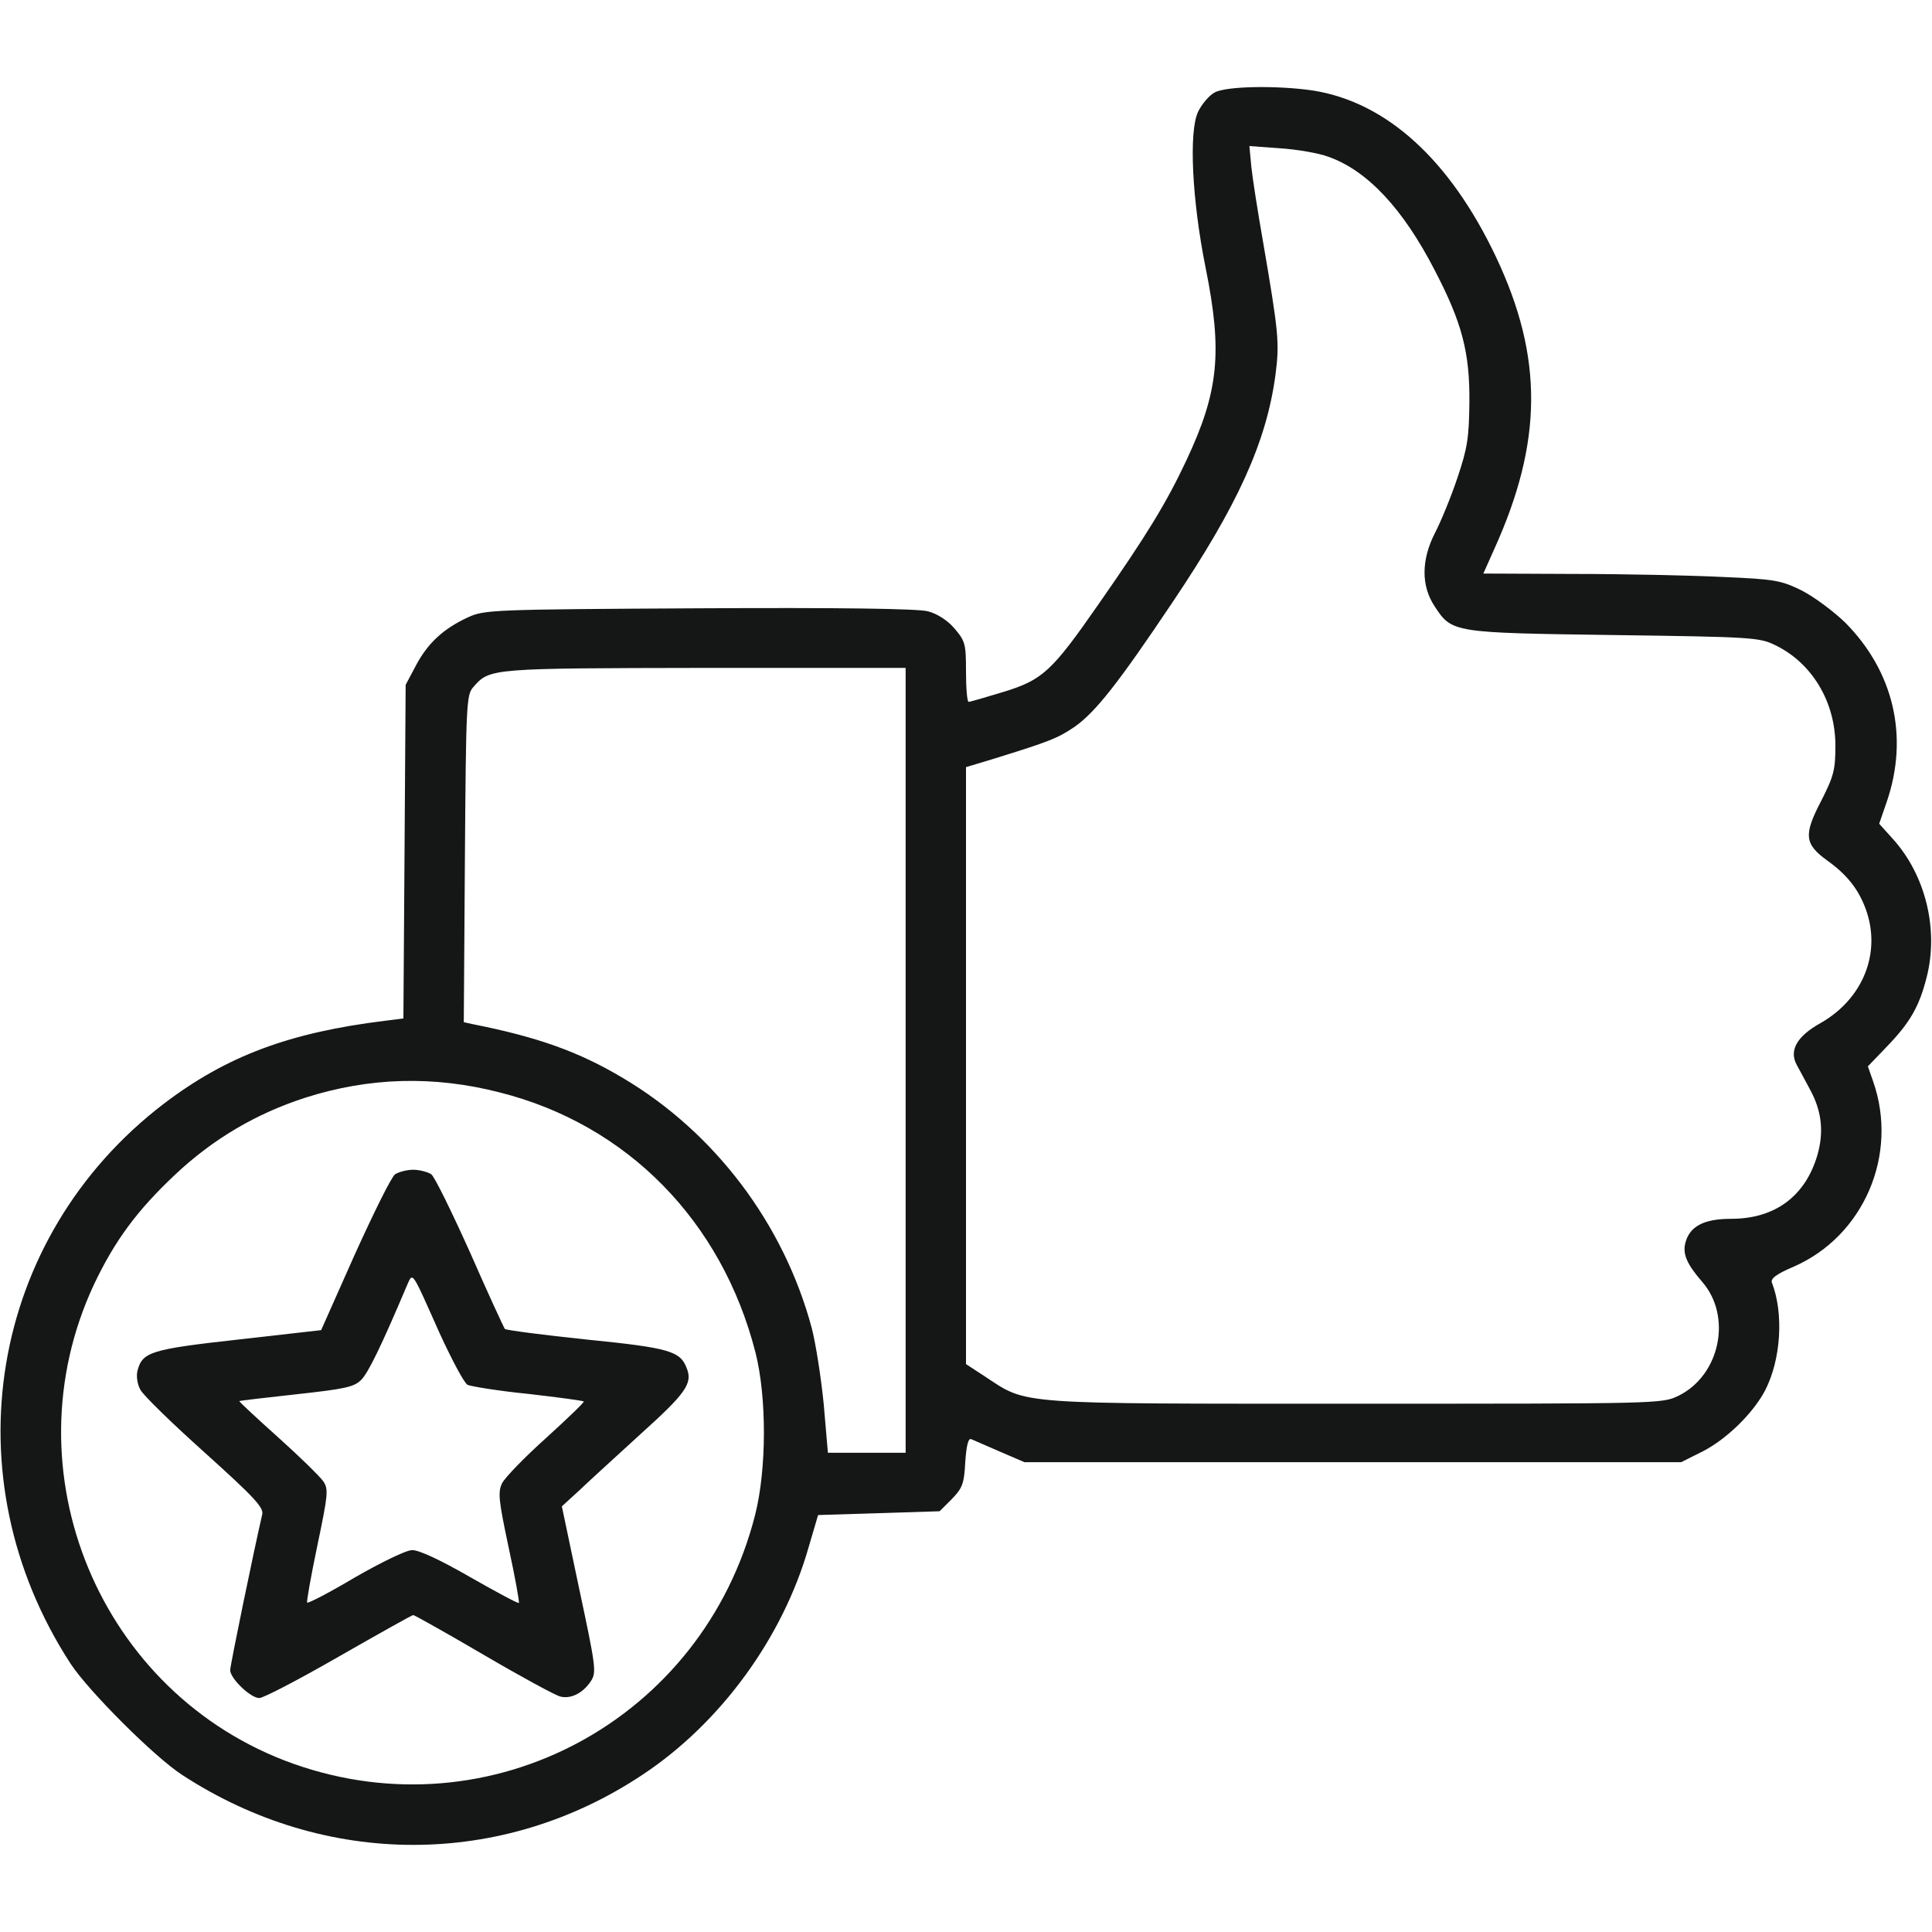
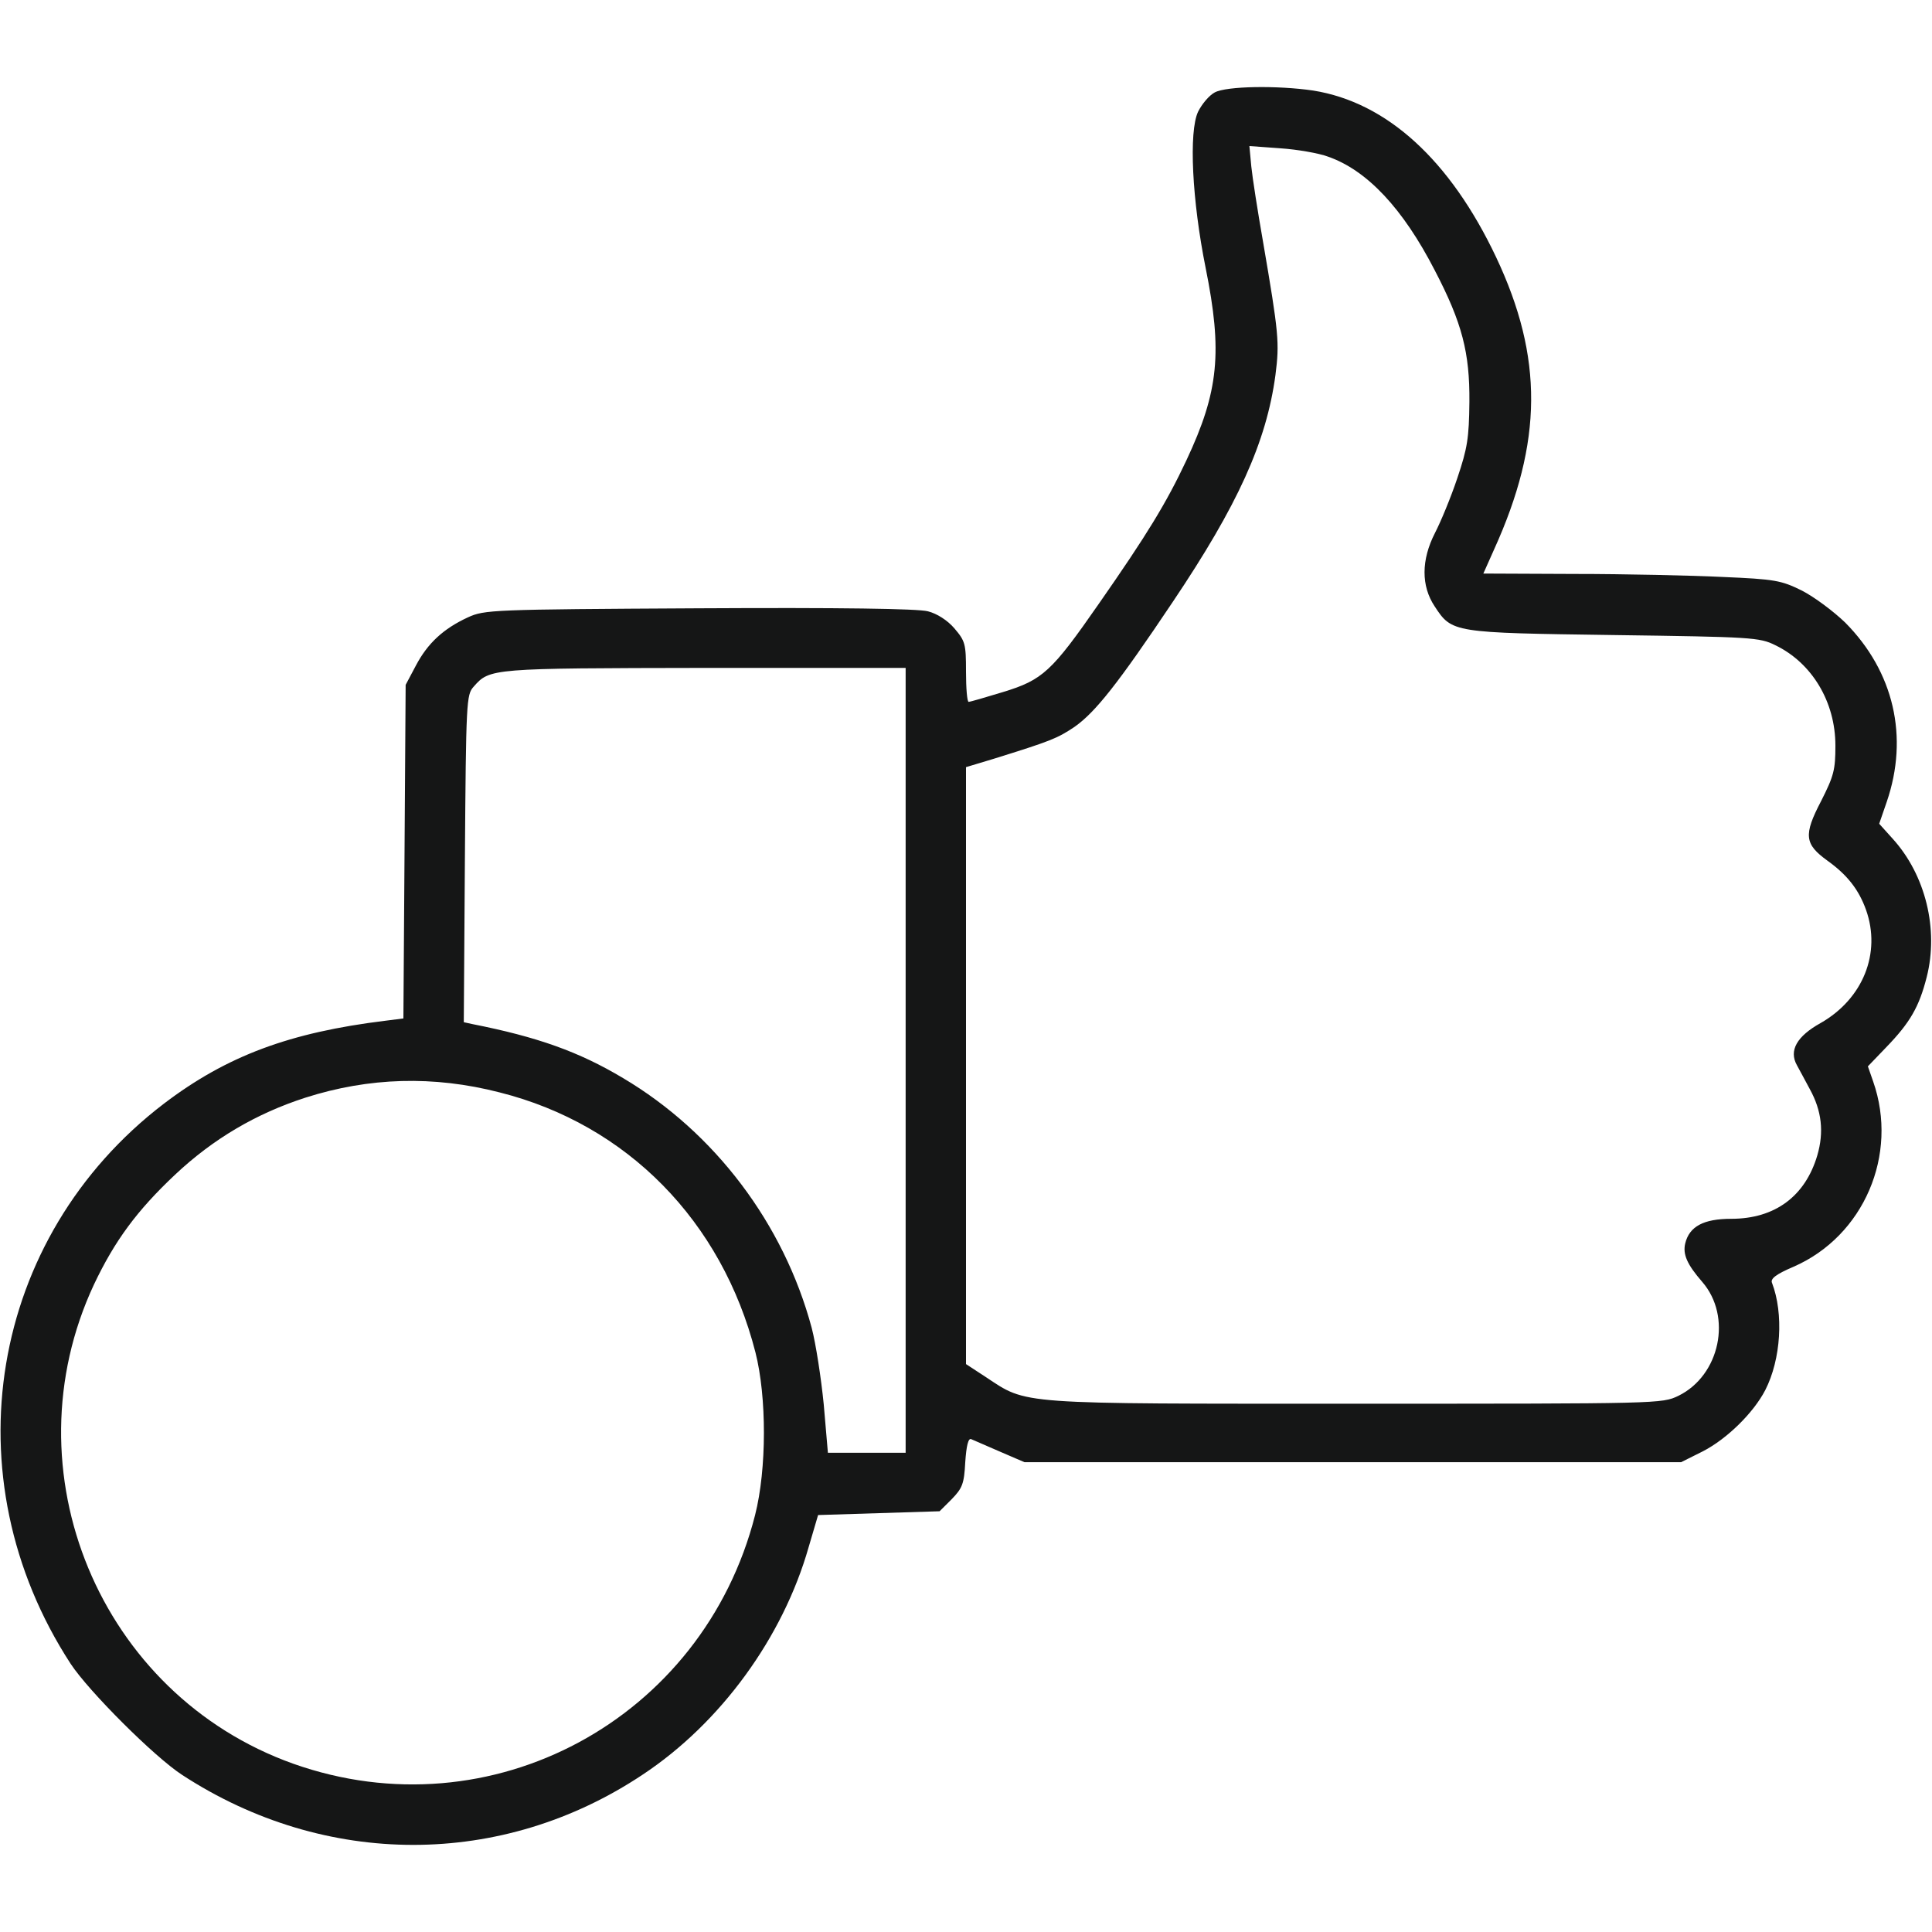
<svg xmlns="http://www.w3.org/2000/svg" width="54" height="54" viewBox="0 0 54 54" fill="none">
  <path d="M33.951 2.584C33.793 2.668 33.592 2.911 33.487 3.122C33.223 3.681 33.318 5.6 33.698 7.488C34.172 9.84 34.067 10.937 33.16 12.867C32.601 14.059 32.052 14.955 30.713 16.875C29.395 18.773 29.142 19.005 28.034 19.343C27.549 19.491 27.116 19.617 27.074 19.617C27.032 19.617 27 19.237 27 18.773C27 17.993 26.979 17.919 26.674 17.561C26.484 17.339 26.188 17.149 25.935 17.086C25.661 17.012 23.488 16.98 19.533 17.002C13.722 17.033 13.543 17.044 13.079 17.255C12.393 17.571 11.95 17.982 11.623 18.605L11.338 19.142L11.307 23.804L11.275 28.466L10.779 28.529C8.1 28.856 6.339 29.51 4.578 30.85C-0.305 34.583 -1.423 41.28 1.973 46.501C2.479 47.271 4.314 49.106 5.095 49.612C9.092 52.218 14.038 52.218 17.962 49.602C20.145 48.157 21.885 45.763 22.602 43.242L22.866 42.346L24.564 42.293L26.262 42.24L26.6 41.903C26.895 41.597 26.948 41.481 26.979 40.869C27.011 40.405 27.064 40.184 27.148 40.226C27.211 40.257 27.57 40.405 27.95 40.574L28.635 40.869H37.811H46.987L47.599 40.563C48.273 40.215 49.012 39.487 49.339 38.855C49.782 37.99 49.856 36.714 49.529 35.859C49.476 35.743 49.634 35.617 50.13 35.406C52.092 34.551 53.072 32.273 52.355 30.227L52.208 29.805L52.714 29.278C53.389 28.582 53.642 28.139 53.853 27.306C54.19 25.977 53.821 24.458 52.904 23.446L52.524 23.024L52.735 22.412C53.357 20.598 52.935 18.773 51.575 17.402C51.248 17.086 50.71 16.685 50.362 16.506C49.782 16.221 49.613 16.189 48.147 16.126C47.282 16.084 45.415 16.042 44.013 16.042L41.46 16.031L41.756 15.367C43.127 12.35 43.137 9.988 41.819 7.193C40.532 4.472 38.76 2.858 36.704 2.531C35.712 2.384 34.278 2.405 33.951 2.584ZM37.115 4.377C38.212 4.757 39.214 5.832 40.1 7.552C40.87 9.028 41.081 9.861 41.07 11.232C41.059 12.245 41.017 12.519 40.733 13.363C40.553 13.901 40.269 14.586 40.11 14.892C39.72 15.652 39.72 16.379 40.1 16.949C40.585 17.687 40.595 17.687 45.12 17.75C48.959 17.803 49.181 17.814 49.623 18.035C50.647 18.531 51.3 19.617 51.3 20.841C51.3 21.516 51.258 21.684 50.9 22.391C50.404 23.34 50.436 23.593 51.079 24.057C51.638 24.458 51.954 24.869 52.155 25.428C52.587 26.641 52.07 27.918 50.889 28.593C50.225 28.962 49.993 29.362 50.225 29.774C50.298 29.911 50.467 30.217 50.583 30.438C50.921 31.05 50.984 31.641 50.794 32.294C50.457 33.434 49.613 34.066 48.389 34.066C47.62 34.066 47.219 34.277 47.103 34.752C47.029 35.058 47.156 35.343 47.577 35.828C48.421 36.798 48.073 38.443 46.913 39.013C46.449 39.234 46.417 39.234 37.895 39.234C28.34 39.234 28.73 39.266 27.549 38.486L27 38.127V29.784V21.442L27.77 21.21C29.363 20.714 29.553 20.64 30.038 20.313C30.618 19.902 31.24 19.121 32.78 16.822C34.594 14.122 35.396 12.361 35.649 10.483C35.765 9.577 35.744 9.334 35.301 6.75C35.153 5.906 35.006 4.968 34.974 4.651L34.921 4.082L35.786 4.145C36.261 4.177 36.862 4.282 37.115 4.377ZM25.313 29.637V40.605H24.227H23.14L23.024 39.255C22.951 38.517 22.803 37.557 22.687 37.114C21.906 34.203 19.976 31.651 17.413 30.132C16.179 29.394 15.019 28.983 13.205 28.624L12.963 28.571L12.994 24.005C13.026 19.596 13.036 19.417 13.237 19.195C13.69 18.678 13.711 18.678 19.702 18.668H25.313V29.637ZM13.964 30.533C17.529 31.43 20.177 34.13 21.115 37.8C21.432 39.044 21.432 41.059 21.105 42.346C19.649 48.062 13.722 51.258 8.195 49.296C2.785 47.366 0.19 41.112 2.627 35.901C3.207 34.678 3.829 33.834 4.894 32.832C5.959 31.83 7.162 31.124 8.533 30.681C10.315 30.111 12.119 30.058 13.964 30.533Z" fill="#151616" />
-   <path d="M11.043 32.822C10.937 32.896 10.441 33.908 9.914 35.068L8.976 37.178L6.655 37.441C4.187 37.716 3.976 37.789 3.839 38.327C3.808 38.465 3.839 38.697 3.924 38.844C3.997 38.992 4.809 39.783 5.727 40.605C7.098 41.84 7.372 42.135 7.33 42.325C7.098 43.327 6.434 46.543 6.434 46.681C6.434 46.913 7.003 47.461 7.246 47.461C7.362 47.461 8.353 46.944 9.471 46.301C10.579 45.668 11.517 45.141 11.549 45.141C11.581 45.141 12.466 45.636 13.511 46.248C14.555 46.86 15.525 47.387 15.662 47.419C15.957 47.493 16.295 47.324 16.517 46.986C16.675 46.744 16.654 46.586 16.19 44.413L15.704 42.103L16.211 41.639C16.485 41.375 17.255 40.679 17.909 40.078C19.174 38.939 19.364 38.665 19.195 38.243C19.016 37.768 18.721 37.673 16.401 37.441C15.188 37.315 14.154 37.178 14.112 37.146C14.08 37.104 13.637 36.144 13.142 35.016C12.635 33.887 12.15 32.896 12.055 32.822C11.96 32.759 11.728 32.695 11.549 32.695C11.37 32.695 11.138 32.759 11.043 32.822ZM12.287 37.262C12.625 38 12.973 38.654 13.068 38.707C13.163 38.749 13.922 38.876 14.766 38.96C15.599 39.055 16.295 39.15 16.316 39.171C16.337 39.192 15.863 39.646 15.272 40.184C14.671 40.721 14.122 41.291 14.038 41.449C13.912 41.702 13.932 41.913 14.217 43.253C14.397 44.086 14.523 44.782 14.502 44.803C14.481 44.824 13.869 44.497 13.131 44.075C12.308 43.601 11.697 43.316 11.517 43.327C11.349 43.327 10.642 43.675 9.925 44.086C9.218 44.508 8.606 44.824 8.585 44.793C8.564 44.772 8.691 44.054 8.87 43.2C9.165 41.787 9.186 41.629 9.039 41.407C8.944 41.27 8.374 40.711 7.773 40.173C7.161 39.625 6.676 39.171 6.687 39.16C6.697 39.15 7.415 39.066 8.279 38.971C9.629 38.823 9.893 38.77 10.094 38.57C10.294 38.37 10.663 37.61 11.359 35.965C11.549 35.543 11.475 35.448 12.287 37.262Z" fill="#151616" />
</svg>